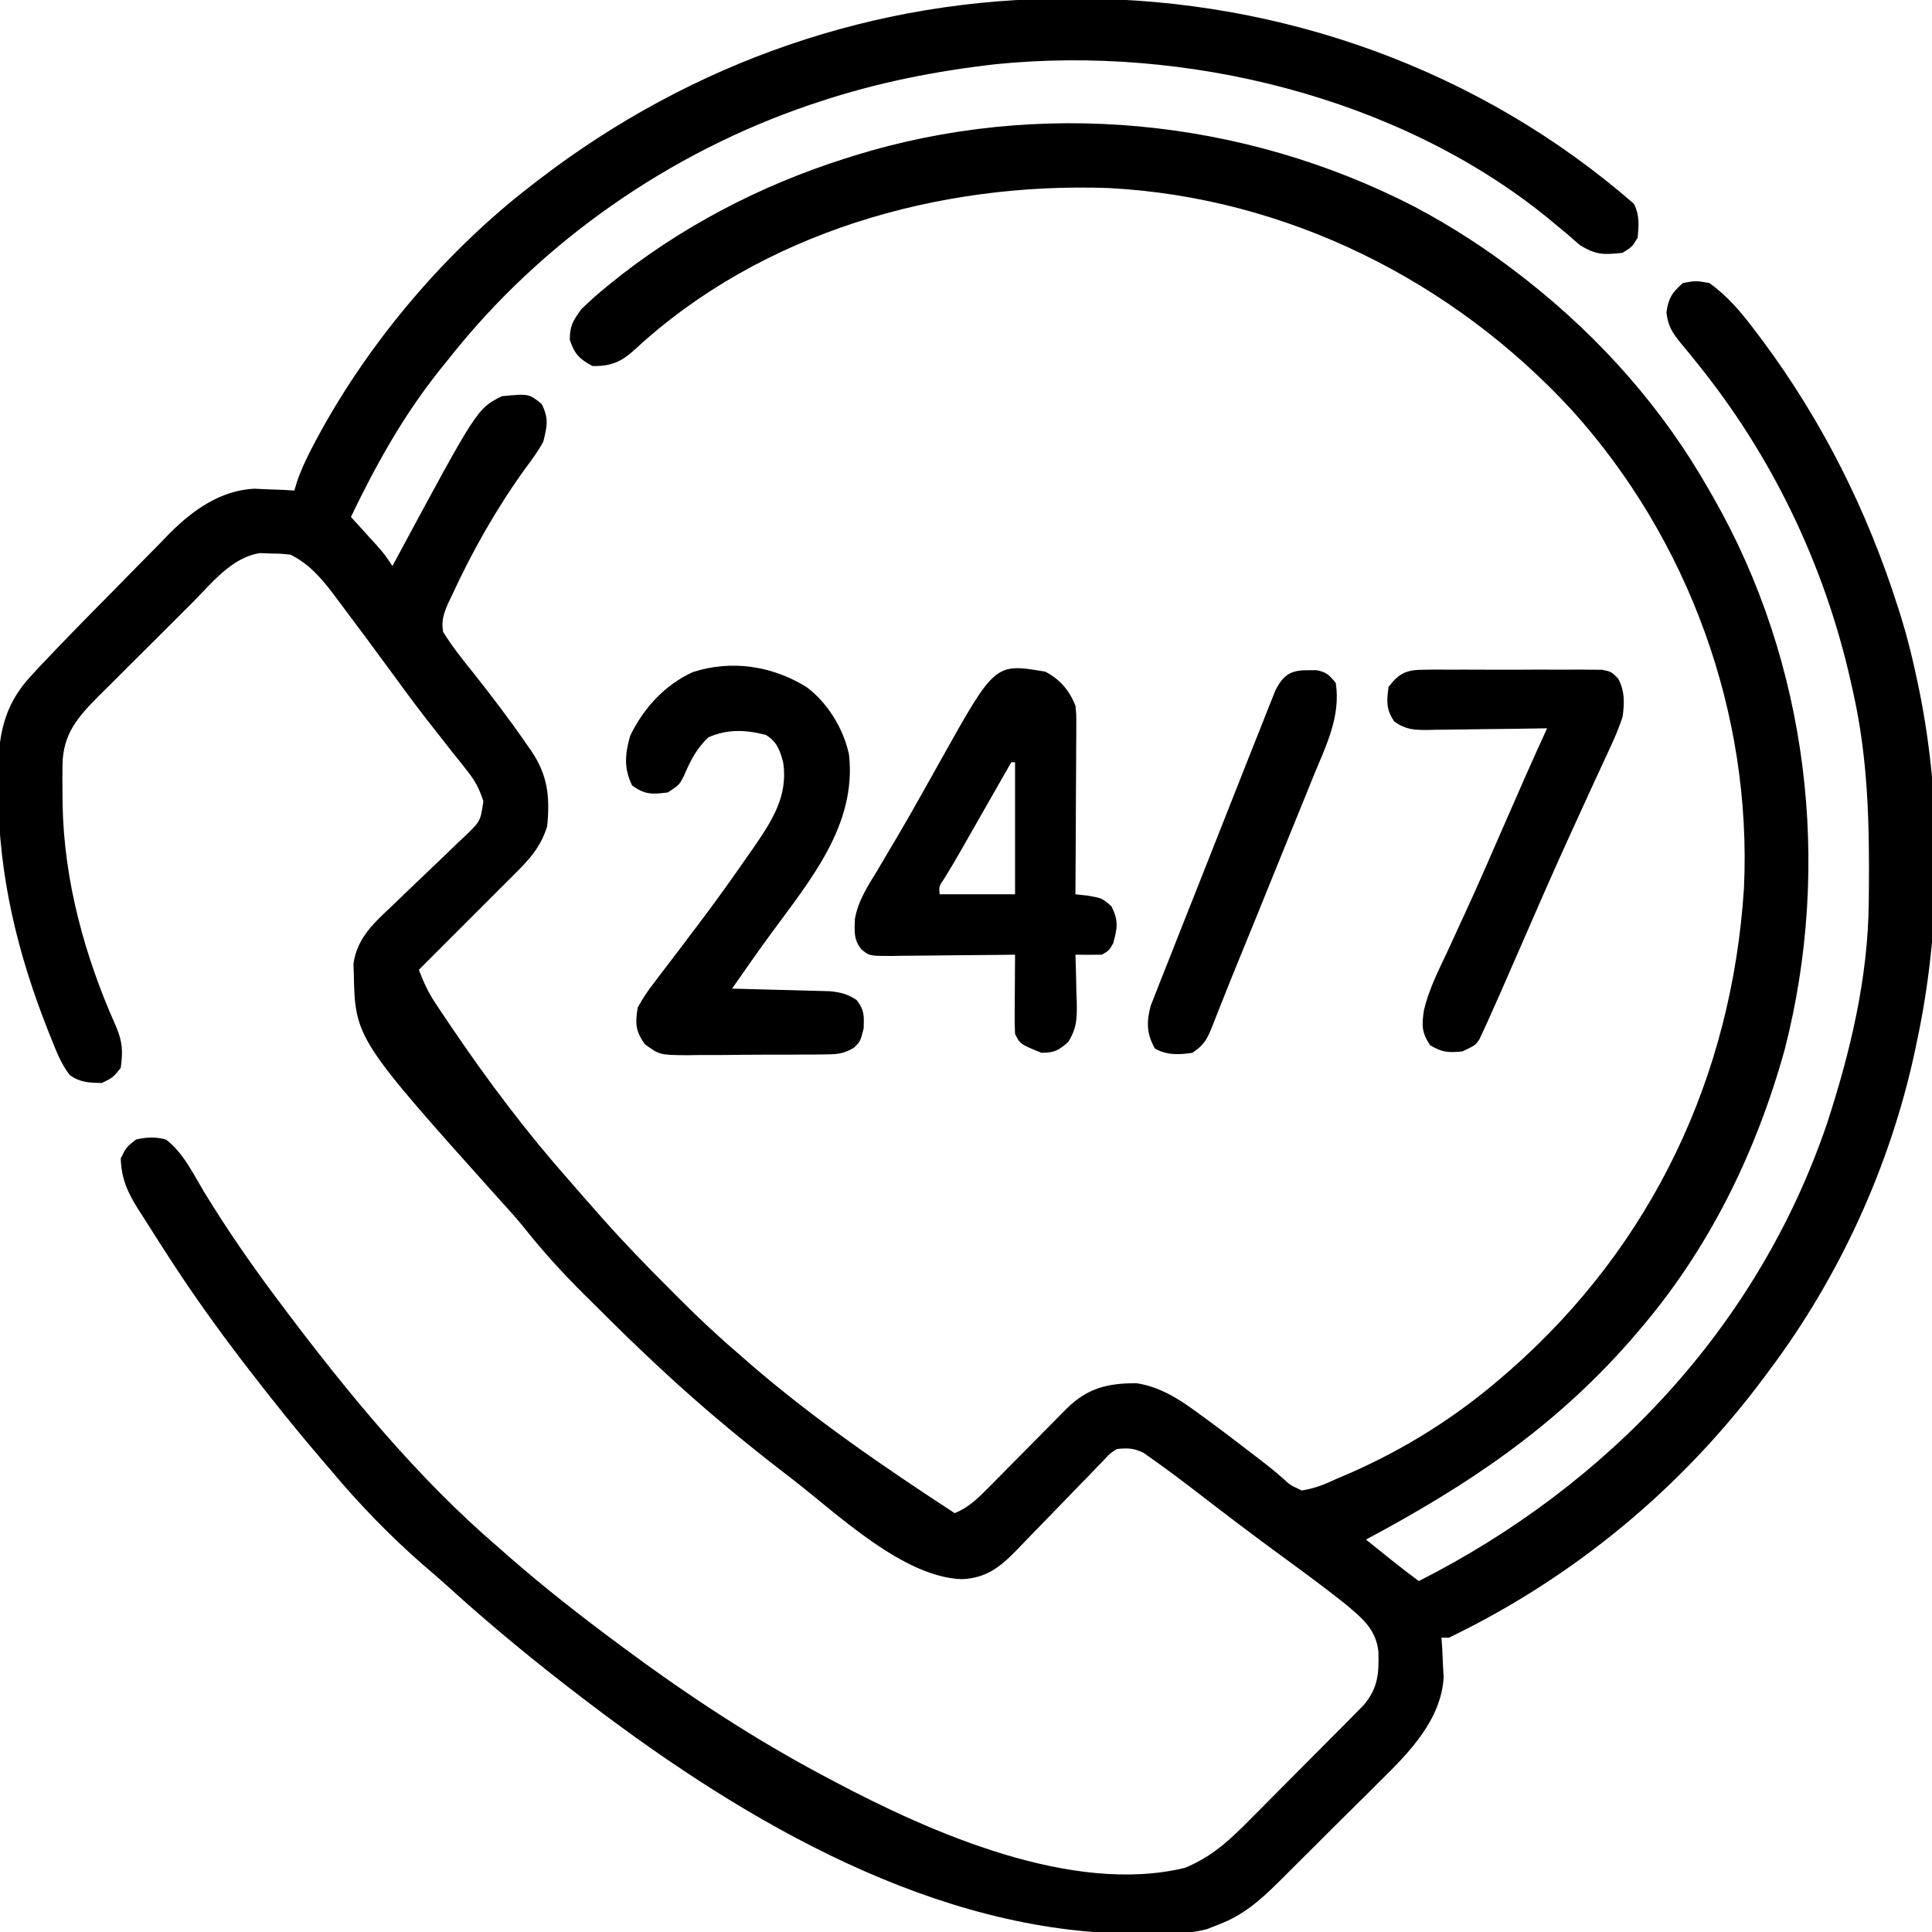
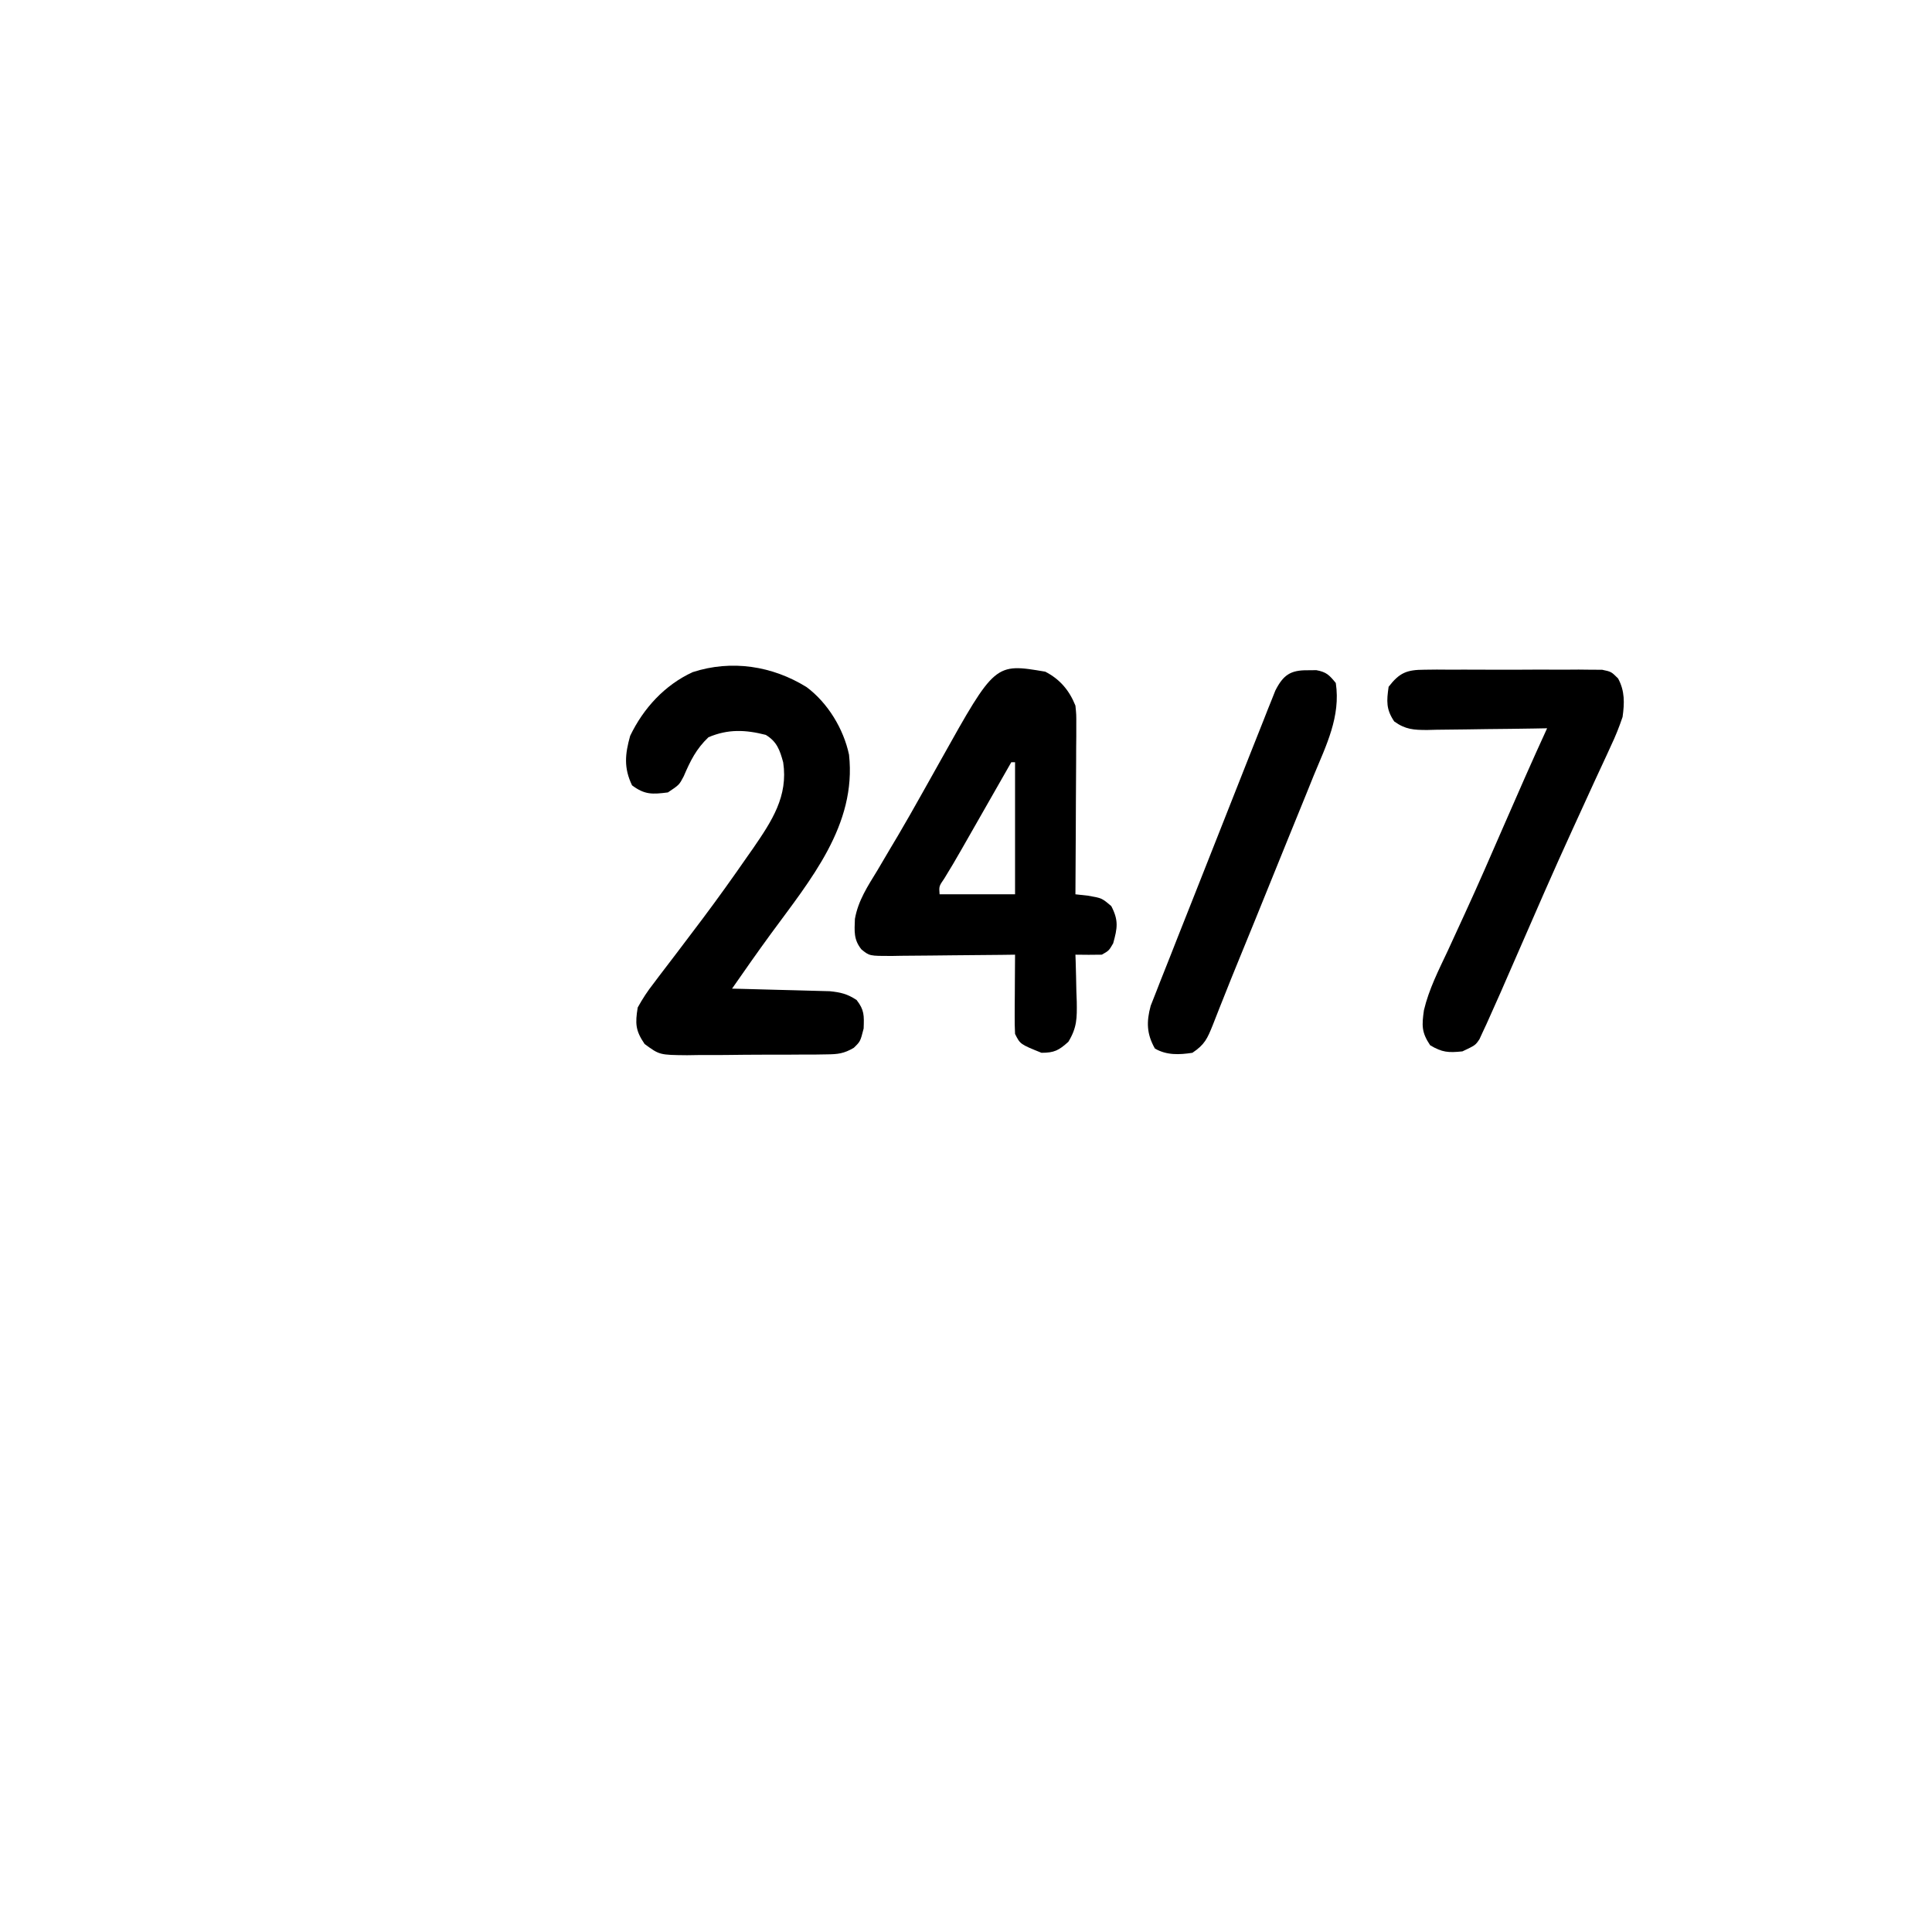
<svg xmlns="http://www.w3.org/2000/svg" width="512" height="512">
-   <path d="M0 0 C1.377 0.001 1.377 0.001 2.783 0.002 C56.529 0.147 108.951 18.895 149.688 54.375 C151.233 57.467 150.981 59.969 150.688 63.375 C149.188 65.812 149.188 65.812 146.688 67.375 C141.721 67.908 139.669 67.983 135.371 65.32 C134.275 64.397 133.193 63.456 132.125 62.5 C130.899 61.478 129.67 60.459 128.438 59.445 C127.815 58.929 127.192 58.412 126.551 57.88 C86.989 25.928 30.695 12.357 -19.312 17.375 C-35.417 19.2 -50.927 22.267 -66.312 27.375 C-67.02 27.609 -67.728 27.844 -68.457 28.085 C-105.813 40.737 -139.886 64.399 -164.312 95.375 C-165.128 96.386 -165.944 97.396 -166.785 98.438 C-176.382 110.456 -183.68 123.534 -190.312 137.375 C-189.686 138.062 -189.06 138.749 -188.414 139.457 C-187.597 140.358 -186.78 141.259 -185.938 142.188 C-185.125 143.081 -184.313 143.974 -183.477 144.895 C-181.312 147.375 -181.312 147.375 -179.312 150.375 C-178.986 149.766 -178.659 149.157 -178.322 148.53 C-156.869 108.653 -156.869 108.653 -150.312 105.375 C-143.171 104.684 -143.171 104.684 -139.75 107.438 C-137.839 111.343 -138.307 113.162 -139.312 117.375 C-140.745 120.034 -142.505 122.398 -144.312 124.812 C-151.836 135.325 -158.085 146.323 -163.5 158.062 C-163.816 158.722 -164.132 159.381 -164.458 160.061 C-165.677 162.818 -166.411 164.805 -165.891 167.812 C-163.511 171.677 -160.72 175.157 -157.875 178.688 C-153.071 184.757 -148.403 190.882 -144 197.25 C-143.539 197.909 -143.077 198.568 -142.602 199.247 C-138.128 205.795 -137.531 211.543 -138.312 219.375 C-140.054 224.997 -143.171 228.279 -147.312 232.375 C-148.267 233.329 -149.221 234.283 -150.175 235.238 C-161.244 246.306 -161.244 246.306 -172.312 257.375 C-171.123 260.527 -169.848 263.327 -167.984 266.133 C-167.522 266.831 -167.059 267.53 -166.582 268.249 C-166.081 268.992 -165.579 269.735 -165.062 270.5 C-164.272 271.676 -164.272 271.676 -163.465 272.876 C-153.859 287.043 -143.671 300.571 -132.312 313.375 C-131.083 314.791 -129.853 316.208 -128.625 317.625 C-127.522 318.876 -126.418 320.126 -125.312 321.375 C-124.679 322.094 -124.045 322.812 -123.392 323.553 C-117.712 329.933 -111.802 336.036 -105.75 342.062 C-104.856 342.96 -103.962 343.858 -103.041 344.783 C-97.96 349.857 -92.78 354.722 -87.312 359.375 C-86.348 360.221 -85.384 361.066 -84.391 361.938 C-67.418 376.566 -49.051 389.145 -30.312 401.375 C-26.43 399.786 -23.994 397.286 -21.066 394.324 C-20.573 393.828 -20.08 393.333 -19.572 392.822 C-18.002 391.24 -16.438 389.651 -14.875 388.062 C-13.828 387.005 -12.78 385.949 -11.732 384.893 C-9.795 382.939 -7.86 380.982 -5.928 379.022 C-4.633 377.712 -4.633 377.712 -3.312 376.375 C-2.415 375.466 -1.517 374.556 -0.592 373.62 C4.91 368.202 10.276 366.93 17.879 366.941 C24.221 367.92 29.244 371.19 34.312 374.938 C34.91 375.372 35.508 375.806 36.123 376.253 C40.34 379.333 44.489 382.499 48.625 385.688 C49.169 386.103 49.714 386.518 50.275 386.946 C52.492 388.644 54.661 390.351 56.738 392.219 C58.567 393.914 58.567 393.914 61.688 395.375 C65.25 394.743 67.461 393.899 70.688 392.375 C71.939 391.835 73.192 391.298 74.445 390.762 C89.075 384.347 102.605 375.842 114.688 365.375 C115.492 364.68 116.296 363.985 117.125 363.27 C154.611 330.176 175.656 285.608 178.856 235.75 C181.017 189.46 164.189 143.3 133.196 109.012 C101.537 74.647 57.531 52.664 10.545 50.211 C-34.415 48.589 -81.42 61.891 -115.02 92.953 C-118.639 96.277 -121.366 97.465 -126.312 97.375 C-129.822 95.468 -131.024 94.224 -132.312 90.438 C-132.312 86.671 -131.474 85.436 -129.312 82.375 C-127.43 80.54 -125.582 78.855 -123.562 77.188 C-122.987 76.71 -122.412 76.233 -121.82 75.742 C-103.423 60.753 -81.907 49.522 -59.312 42.375 C-58.562 42.137 -57.811 41.899 -57.037 41.654 C-7.955 26.429 45.903 31.651 91.5 55.125 C101.49 60.42 110.77 66.432 119.688 73.375 C120.256 73.816 120.824 74.258 121.41 74.712 C140.928 90.092 157.449 108.731 169.688 130.375 C170.043 130.992 170.398 131.61 170.764 132.246 C195.866 176.187 202.241 229.454 189.688 278.375 C182.042 305.994 169.475 331.618 150.688 353.375 C150.029 354.143 149.37 354.912 148.691 355.703 C128.419 378.766 105.66 393.987 78.688 408.375 C80.27 409.647 81.854 410.917 83.438 412.188 C84.319 412.895 85.201 413.603 86.109 414.332 C88.277 416.05 90.465 417.729 92.688 419.375 C142.934 393.914 182.564 351.972 200.879 298.078 C207.055 279.116 211.723 259.649 211.926 239.625 C211.936 238.817 211.945 238.01 211.955 237.177 C212.131 218.856 211.78 201.325 207.688 183.375 C207.5 182.528 207.313 181.681 207.12 180.808 C200.094 149.747 186.079 120.713 165.969 96.023 C165.507 95.448 165.046 94.873 164.57 94.28 C163.672 93.164 162.761 92.058 161.836 90.964 C159.698 88.303 158.713 86.588 158.309 83.168 C158.819 79.409 159.832 77.864 162.688 75.375 C166.062 74.75 166.062 74.75 169.688 75.375 C174.686 78.99 178.252 83.277 181.938 88.188 C182.504 88.939 183.07 89.69 183.654 90.464 C199.697 112.026 211.563 135.78 219.688 161.375 C219.951 162.204 220.215 163.033 220.487 163.888 C222.171 169.329 223.521 174.801 224.688 180.375 C224.882 181.287 225.077 182.199 225.277 183.138 C231.405 213.242 231.12 246.36 224.688 276.375 C224.484 277.348 224.28 278.321 224.07 279.324 C217.544 309.462 204.167 338.699 185.688 363.375 C185.033 364.261 185.033 364.261 184.365 365.164 C162.376 394.744 133.873 418.351 100.688 434.375 C100.028 434.375 99.368 434.375 98.688 434.375 C98.757 435.319 98.827 436.262 98.898 437.234 C98.953 438.518 99.007 439.802 99.062 441.125 C99.132 442.378 99.202 443.631 99.273 444.922 C98.584 456.169 90.133 464.806 82.539 472.25 C81.557 473.231 80.576 474.213 79.596 475.197 C77.556 477.236 75.506 479.265 73.448 481.287 C70.827 483.863 68.228 486.461 65.635 489.066 C63.618 491.09 61.591 493.104 59.561 495.115 C58.136 496.528 56.719 497.948 55.301 499.369 C50.446 504.119 46.078 507.956 39.688 510.375 C38.666 510.78 37.645 511.185 36.593 511.602 C30.968 513.099 25.162 512.815 19.375 512.812 C18.346 512.814 18.346 512.814 17.297 512.815 C-35.3 512.667 -85.55 483.274 -126.312 452.375 C-127.073 451.799 -127.833 451.222 -128.617 450.628 C-141.203 441.041 -153.36 431.058 -165.062 420.406 C-167.055 418.608 -169.08 416.863 -171.125 415.125 C-179.804 407.557 -187.916 399.193 -195.312 390.375 C-196.13 389.424 -196.947 388.472 -197.789 387.492 C-204.529 379.631 -211.003 371.585 -217.312 363.375 C-217.804 362.737 -218.295 362.098 -218.802 361.44 C-226.041 352.004 -232.896 342.389 -239.312 332.375 C-239.802 331.618 -240.292 330.861 -240.797 330.081 C-242.338 327.688 -243.859 325.284 -245.375 322.875 C-245.853 322.133 -246.33 321.392 -246.823 320.627 C-249.553 316.221 -251.141 312.692 -251.312 307.375 C-249.875 304.438 -249.875 304.438 -247.312 302.375 C-244.52 301.724 -242.078 301.592 -239.312 302.375 C-234.789 305.826 -232.244 311.194 -229.375 316 C-223.183 326.184 -216.473 335.852 -209.312 345.375 C-208.852 345.988 -208.392 346.602 -207.917 347.234 C-191.015 369.669 -172.682 392.034 -151.312 410.375 C-150.304 411.259 -149.296 412.143 -148.289 413.027 C-139.276 420.901 -129.915 428.236 -120.312 435.375 C-119.59 435.913 -118.868 436.45 -118.125 437.004 C-100.954 449.736 -83.225 461.394 -64.312 471.375 C-63.316 471.906 -63.316 471.906 -62.3 472.448 C-36.454 486.142 0.875 502.598 30.688 495.375 C38.059 492.344 42.821 487.796 48.367 482.156 C49.261 481.261 50.155 480.366 51.076 479.444 C52.955 477.559 54.83 475.671 56.698 473.776 C59.089 471.351 61.492 468.94 63.901 466.533 C66.208 464.226 68.506 461.91 70.805 459.594 C71.666 458.73 72.527 457.866 73.415 456.977 C74.607 455.765 74.607 455.765 75.824 454.529 C76.524 453.822 77.223 453.114 77.944 452.386 C81.895 447.829 82.144 443.928 81.98 438.047 C81.319 432.011 77.516 429.098 73.125 425.375 C67.327 420.775 61.361 416.405 55.385 412.039 C48.167 406.76 41.057 401.347 33.981 395.881 C29.998 392.821 25.987 389.802 21.883 386.906 C21.195 386.417 20.506 385.928 19.797 385.424 C17.18 384.122 15.588 384.097 12.688 384.375 C10.826 385.539 10.826 385.539 9.262 387.281 C8.325 388.232 8.325 388.232 7.37 389.203 C6.712 389.896 6.053 390.59 5.375 391.305 C4.684 392.01 3.992 392.716 3.28 393.443 C1.07 395.7 -1.122 397.974 -3.312 400.25 C-5.504 402.517 -7.7 404.781 -9.905 407.036 C-11.276 408.439 -12.64 409.85 -13.995 411.27 C-18.321 415.708 -21.967 418.579 -28.375 418.875 C-44.019 418.386 -61.488 401.491 -73.312 392.375 C-73.856 391.958 -74.399 391.541 -74.959 391.111 C-81.58 386.016 -88.085 380.802 -94.438 375.375 C-94.95 374.938 -95.463 374.5 -95.992 374.05 C-105.668 365.701 -114.943 356.931 -123.977 347.896 C-125.505 346.37 -127.04 344.853 -128.576 343.336 C-134.215 337.729 -139.449 332.001 -144.393 325.762 C-146.206 323.507 -148.096 321.372 -150.062 319.25 C-189.199 275.61 -189.199 275.61 -189.562 258.062 C-189.588 257.324 -189.614 256.585 -189.641 255.824 C-188.712 248.892 -184.034 244.791 -179.203 240.254 C-177.795 238.893 -176.387 237.532 -174.98 236.17 C-172.767 234.044 -170.549 231.925 -168.317 229.818 C-166.157 227.773 -164.023 225.703 -161.891 223.629 C-161.217 223.006 -160.543 222.383 -159.849 221.741 C-155.989 217.969 -155.989 217.969 -155.207 212.71 C-156.28 209.472 -157.306 207.414 -159.418 204.766 C-160.065 203.938 -160.711 203.111 -161.378 202.259 C-162.078 201.39 -162.778 200.52 -163.5 199.625 C-164.97 197.751 -166.439 195.876 -167.906 194 C-169.018 192.588 -169.018 192.588 -170.152 191.148 C-173.355 187.037 -176.43 182.836 -179.5 178.625 C-184.091 172.371 -188.701 166.13 -193.375 159.938 C-193.899 159.233 -194.423 158.529 -194.964 157.804 C-198.211 153.527 -201.416 149.823 -206.312 147.375 C-208.777 147.1 -208.777 147.1 -211.562 147.062 C-212.496 147.025 -213.429 146.988 -214.391 146.949 C-221.951 148.051 -227.408 155.164 -232.543 160.305 C-233.415 161.173 -234.287 162.041 -235.186 162.935 C-237.023 164.766 -238.858 166.6 -240.69 168.437 C-243.492 171.242 -246.307 174.033 -249.123 176.824 C-250.91 178.609 -252.695 180.394 -254.48 182.18 C-255.321 183.011 -256.162 183.843 -257.028 184.699 C-262.66 190.376 -266.663 194.829 -266.746 203.164 C-266.758 204.26 -266.769 205.356 -266.781 206.485 C-266.771 207.645 -266.761 208.805 -266.75 210 C-266.741 211.207 -266.732 212.414 -266.723 213.657 C-266.336 233.902 -260.849 253.838 -252.598 272.312 C-250.822 276.543 -250.717 278.834 -251.312 283.375 C-253.375 285.938 -253.375 285.938 -256.312 287.375 C-259.611 287.318 -262.087 287.263 -264.816 285.285 C-267.051 282.432 -268.289 279.211 -269.625 275.875 C-269.928 275.124 -270.23 274.373 -270.542 273.599 C-278.727 252.887 -283.63 232.573 -283.812 210.25 C-283.831 208.946 -283.85 207.642 -283.869 206.298 C-283.8 195.773 -282.529 187.541 -275.218 179.634 C-274.416 178.764 -273.613 177.894 -272.786 176.998 C-266.48 170.312 -260.044 163.761 -253.575 157.233 C-251.814 155.45 -250.059 153.661 -248.311 151.865 C-245.755 149.243 -243.181 146.641 -240.602 144.043 C-239.833 143.247 -239.065 142.451 -238.274 141.631 C-232.141 135.521 -224.894 130.352 -215.957 129.887 C-214.692 129.945 -213.428 130.003 -212.125 130.062 C-210.832 130.108 -209.539 130.153 -208.207 130.199 C-207.252 130.257 -206.297 130.315 -205.312 130.375 C-204.93 129.11 -204.93 129.11 -204.539 127.82 C-203.219 124.111 -201.553 120.705 -199.688 117.25 C-199.157 116.266 -199.157 116.266 -198.617 115.262 C-184.955 90.295 -164.889 66.725 -142.312 49.375 C-141.768 48.954 -141.223 48.533 -140.662 48.099 C-99.964 16.822 -51.332 -0.115 0 0 Z " fill="#000000" transform="translate(283.312,-0.375)" />
  <path d="M0 0 C3.893 2.002 6.381 4.956 8 9 C8.241 11.379 8.241 11.379 8.227 14.044 C8.227 15.045 8.227 16.045 8.227 17.076 C8.216 18.15 8.206 19.223 8.195 20.328 C8.192 21.432 8.19 22.536 8.187 23.674 C8.176 27.199 8.15 30.725 8.125 34.25 C8.115 36.641 8.106 39.031 8.098 41.422 C8.076 47.281 8.042 53.141 8 59 C9.655 59.182 9.655 59.182 11.344 59.367 C15 60 15 60 17.5 62.125 C19.478 65.916 19.131 67.928 18 72 C16.875 73.938 16.875 73.938 15 75 C12.667 75.043 10.333 75.046 8 75 C8.021 75.58 8.042 76.159 8.063 76.757 C8.147 79.4 8.199 82.043 8.25 84.688 C8.284 85.6 8.317 86.512 8.352 87.451 C8.415 91.802 8.43 94.29 6.133 98.082 C3.598 100.361 2.411 101 -1 101 C-6.639 98.723 -6.639 98.723 -8 96 C-8.084 94.406 -8.107 92.808 -8.098 91.211 C-8.094 90.27 -8.091 89.329 -8.088 88.359 C-8.075 86.882 -8.075 86.882 -8.062 85.375 C-8.058 84.382 -8.053 83.39 -8.049 82.367 C-8.037 79.911 -8.021 77.456 -8 75 C-9.749 75.024 -9.749 75.024 -11.532 75.048 C-15.854 75.102 -20.176 75.136 -24.498 75.165 C-26.369 75.18 -28.24 75.2 -30.111 75.226 C-32.799 75.263 -35.487 75.28 -38.176 75.293 C-39.432 75.316 -39.432 75.316 -40.714 75.34 C-46.582 75.342 -46.582 75.342 -48.715 73.597 C-50.804 71 -50.561 68.766 -50.441 65.534 C-49.599 60.697 -47.031 56.828 -44.5 52.688 C-43.309 50.668 -42.119 48.649 -40.93 46.629 C-40.294 45.563 -39.658 44.497 -39.003 43.399 C-36.895 39.821 -34.849 36.213 -32.82 32.59 C-32.115 31.336 -31.41 30.081 -30.705 28.827 C-29.676 26.997 -28.648 25.167 -27.626 23.333 C-13.318 -2.269 -13.318 -2.269 0 0 Z M-9 24 C-9.469 24.822 -9.938 25.644 -10.421 26.491 C-12.171 29.557 -13.921 32.623 -15.671 35.688 C-16.427 37.012 -17.182 38.336 -17.938 39.66 C-19.027 41.569 -20.117 43.478 -21.207 45.387 C-21.542 45.973 -21.876 46.56 -22.221 47.164 C-23.688 49.733 -25.173 52.277 -26.737 54.788 C-28.165 56.865 -28.165 56.865 -28 59 C-21.4 59 -14.8 59 -8 59 C-8 47.45 -8 35.9 -8 24 C-8.33 24 -8.66 24 -9 24 Z " fill="#000000" transform="translate(277,178)" />
  <path d="M0 0 C5.626 4.202 9.788 11.082 11.23 17.902 C13.291 36.557 0.962 51.117 -9.453 65.34 C-12.965 70.143 -16.374 75.017 -19.77 79.902 C-18.912 79.922 -18.054 79.942 -17.171 79.962 C-13.98 80.041 -10.79 80.127 -7.599 80.22 C-6.22 80.258 -4.841 80.293 -3.461 80.324 C-1.475 80.37 0.51 80.429 2.496 80.488 C4.287 80.535 4.287 80.535 6.114 80.583 C9.065 80.885 10.77 81.303 13.23 82.902 C15.312 85.579 15.226 87.02 15.105 90.465 C14.23 93.902 14.23 93.902 12.486 95.591 C9.854 97.121 8.294 97.293 5.266 97.322 C3.789 97.346 3.789 97.346 2.282 97.37 C1.225 97.371 0.168 97.371 -0.922 97.371 C-2.56 97.383 -2.56 97.383 -4.232 97.394 C-6.541 97.405 -8.85 97.408 -11.159 97.403 C-14.691 97.402 -18.22 97.444 -21.752 97.488 C-23.996 97.493 -26.24 97.496 -28.484 97.496 C-29.54 97.512 -30.595 97.529 -31.682 97.546 C-38.986 97.477 -38.986 97.477 -42.939 94.578 C-45.379 91.011 -45.454 89.151 -44.77 84.902 C-43.436 82.497 -42.196 80.595 -40.52 78.465 C-40.071 77.866 -39.623 77.268 -39.161 76.651 C-37.713 74.723 -36.242 72.812 -34.77 70.902 C-32.825 68.345 -30.89 65.781 -28.957 63.215 C-28.464 62.561 -27.97 61.906 -27.462 61.232 C-23.454 55.886 -19.576 50.456 -15.77 44.965 C-15.23 44.196 -14.69 43.428 -14.134 42.636 C-9.19 35.432 -4.876 28.911 -6.215 19.945 C-7.104 16.671 -7.878 14.443 -10.832 12.652 C-16.239 11.272 -20.831 11.082 -26.02 13.277 C-29.306 16.414 -30.808 19.524 -32.594 23.66 C-33.77 25.902 -33.77 25.902 -36.77 27.902 C-40.876 28.425 -42.911 28.546 -46.27 26.027 C-48.489 21.403 -48.137 17.79 -46.77 12.902 C-43.256 5.595 -37.623 -0.557 -30.207 -3.973 C-19.879 -7.322 -9.081 -5.633 0 0 Z " fill="#000000" transform="translate(213.77,182.098)" />
  <path d="M0 0 C1.091 -0.013 2.182 -0.025 3.307 -0.038 C5.066 -0.026 5.066 -0.026 6.861 -0.014 C8.069 -0.017 9.277 -0.021 10.522 -0.025 C13.075 -0.028 15.627 -0.021 18.18 -0.004 C22.096 0.018 26.01 -0.004 29.926 -0.029 C32.404 -0.027 34.883 -0.022 37.361 -0.014 C38.536 -0.022 39.711 -0.03 40.922 -0.038 C42.01 -0.026 43.098 -0.013 44.219 0 C45.656 0.005 45.656 0.005 47.123 0.01 C49.545 0.518 49.545 0.518 51.354 2.314 C53.166 5.666 53.055 8.843 52.545 12.518 C51.623 15.226 50.679 17.612 49.459 20.17 C49.13 20.891 48.801 21.613 48.463 22.356 C47.378 24.729 46.274 27.092 45.17 29.455 C44.012 31.977 42.859 34.502 41.707 37.026 C40.902 38.788 40.095 40.549 39.287 42.309 C34.234 53.327 29.412 64.446 24.571 75.559 C23.474 78.074 22.375 80.589 21.275 83.104 C20.796 84.206 20.796 84.206 20.308 85.331 C19.402 87.4 18.479 89.461 17.545 91.518 C17.215 92.258 16.885 92.998 16.545 93.761 C16.209 94.48 15.873 95.2 15.526 95.942 C15.229 96.59 14.931 97.237 14.624 97.905 C13.545 99.518 13.545 99.518 10.107 101.143 C6.39 101.534 4.721 101.423 1.545 99.518 C-0.769 96.047 -0.662 94.267 -0.097 90.221 C1.223 84.663 3.808 79.603 6.232 74.455 C7.113 72.547 7.989 70.636 8.865 68.725 C9.476 67.392 10.089 66.06 10.703 64.728 C14.263 56.999 17.653 49.196 21.045 41.393 C24.811 32.736 28.604 24.096 32.545 15.518 C30.849 15.549 30.849 15.549 29.12 15.581 C24.923 15.654 20.726 15.699 16.529 15.737 C14.713 15.757 12.897 15.785 11.082 15.819 C8.47 15.868 5.86 15.891 3.248 15.908 C2.437 15.929 1.627 15.949 0.792 15.971 C-2.817 15.972 -4.996 15.847 -7.968 13.712 C-10.15 10.492 -9.998 8.314 -9.455 4.518 C-6.574 0.791 -4.65 0.015 0 0 Z " fill="#000000" transform="translate(377.455,177.482)" />
  <path d="M0 0 C0.773 -0.008 1.547 -0.015 2.344 -0.023 C5.037 0.474 5.782 1.28 7.5 3.375 C8.831 12.283 4.947 19.912 1.621 27.969 C1.009 29.484 0.398 31 -0.212 32.516 C-1.818 36.5 -3.443 40.477 -5.072 44.451 C-6.703 48.442 -8.317 52.44 -9.932 56.438 C-12.597 63.025 -15.263 69.612 -17.967 76.184 C-19.462 79.82 -20.934 83.464 -22.375 87.122 C-22.843 88.293 -22.843 88.293 -23.319 89.487 C-23.918 90.989 -24.51 92.494 -25.094 94.003 C-26.531 97.58 -27.211 99.182 -30.5 101.375 C-33.996 101.918 -37.337 102.05 -40.438 100.25 C-42.636 96.371 -42.716 93.167 -41.554 88.907 C-41.057 87.604 -40.545 86.307 -40.02 85.016 C-39.739 84.294 -39.459 83.571 -39.17 82.828 C-38.232 80.421 -37.273 78.023 -36.312 75.625 C-35.645 73.93 -34.979 72.235 -34.313 70.54 C-32.859 66.843 -31.394 63.151 -29.922 59.461 C-27.771 54.064 -25.642 48.658 -23.517 43.25 C-21.714 38.666 -19.902 34.085 -18.088 29.505 C-17.197 27.254 -16.307 25.001 -15.42 22.748 C-14.168 19.573 -12.906 16.403 -11.641 13.234 C-11.266 12.28 -10.892 11.325 -10.506 10.342 C-10.154 9.466 -9.801 8.589 -9.438 7.687 C-9.135 6.923 -8.832 6.159 -8.519 5.372 C-6.443 1.305 -4.554 -0.046 0 0 Z " fill="#000000" transform="translate(346.5,177.625)" />
</svg>